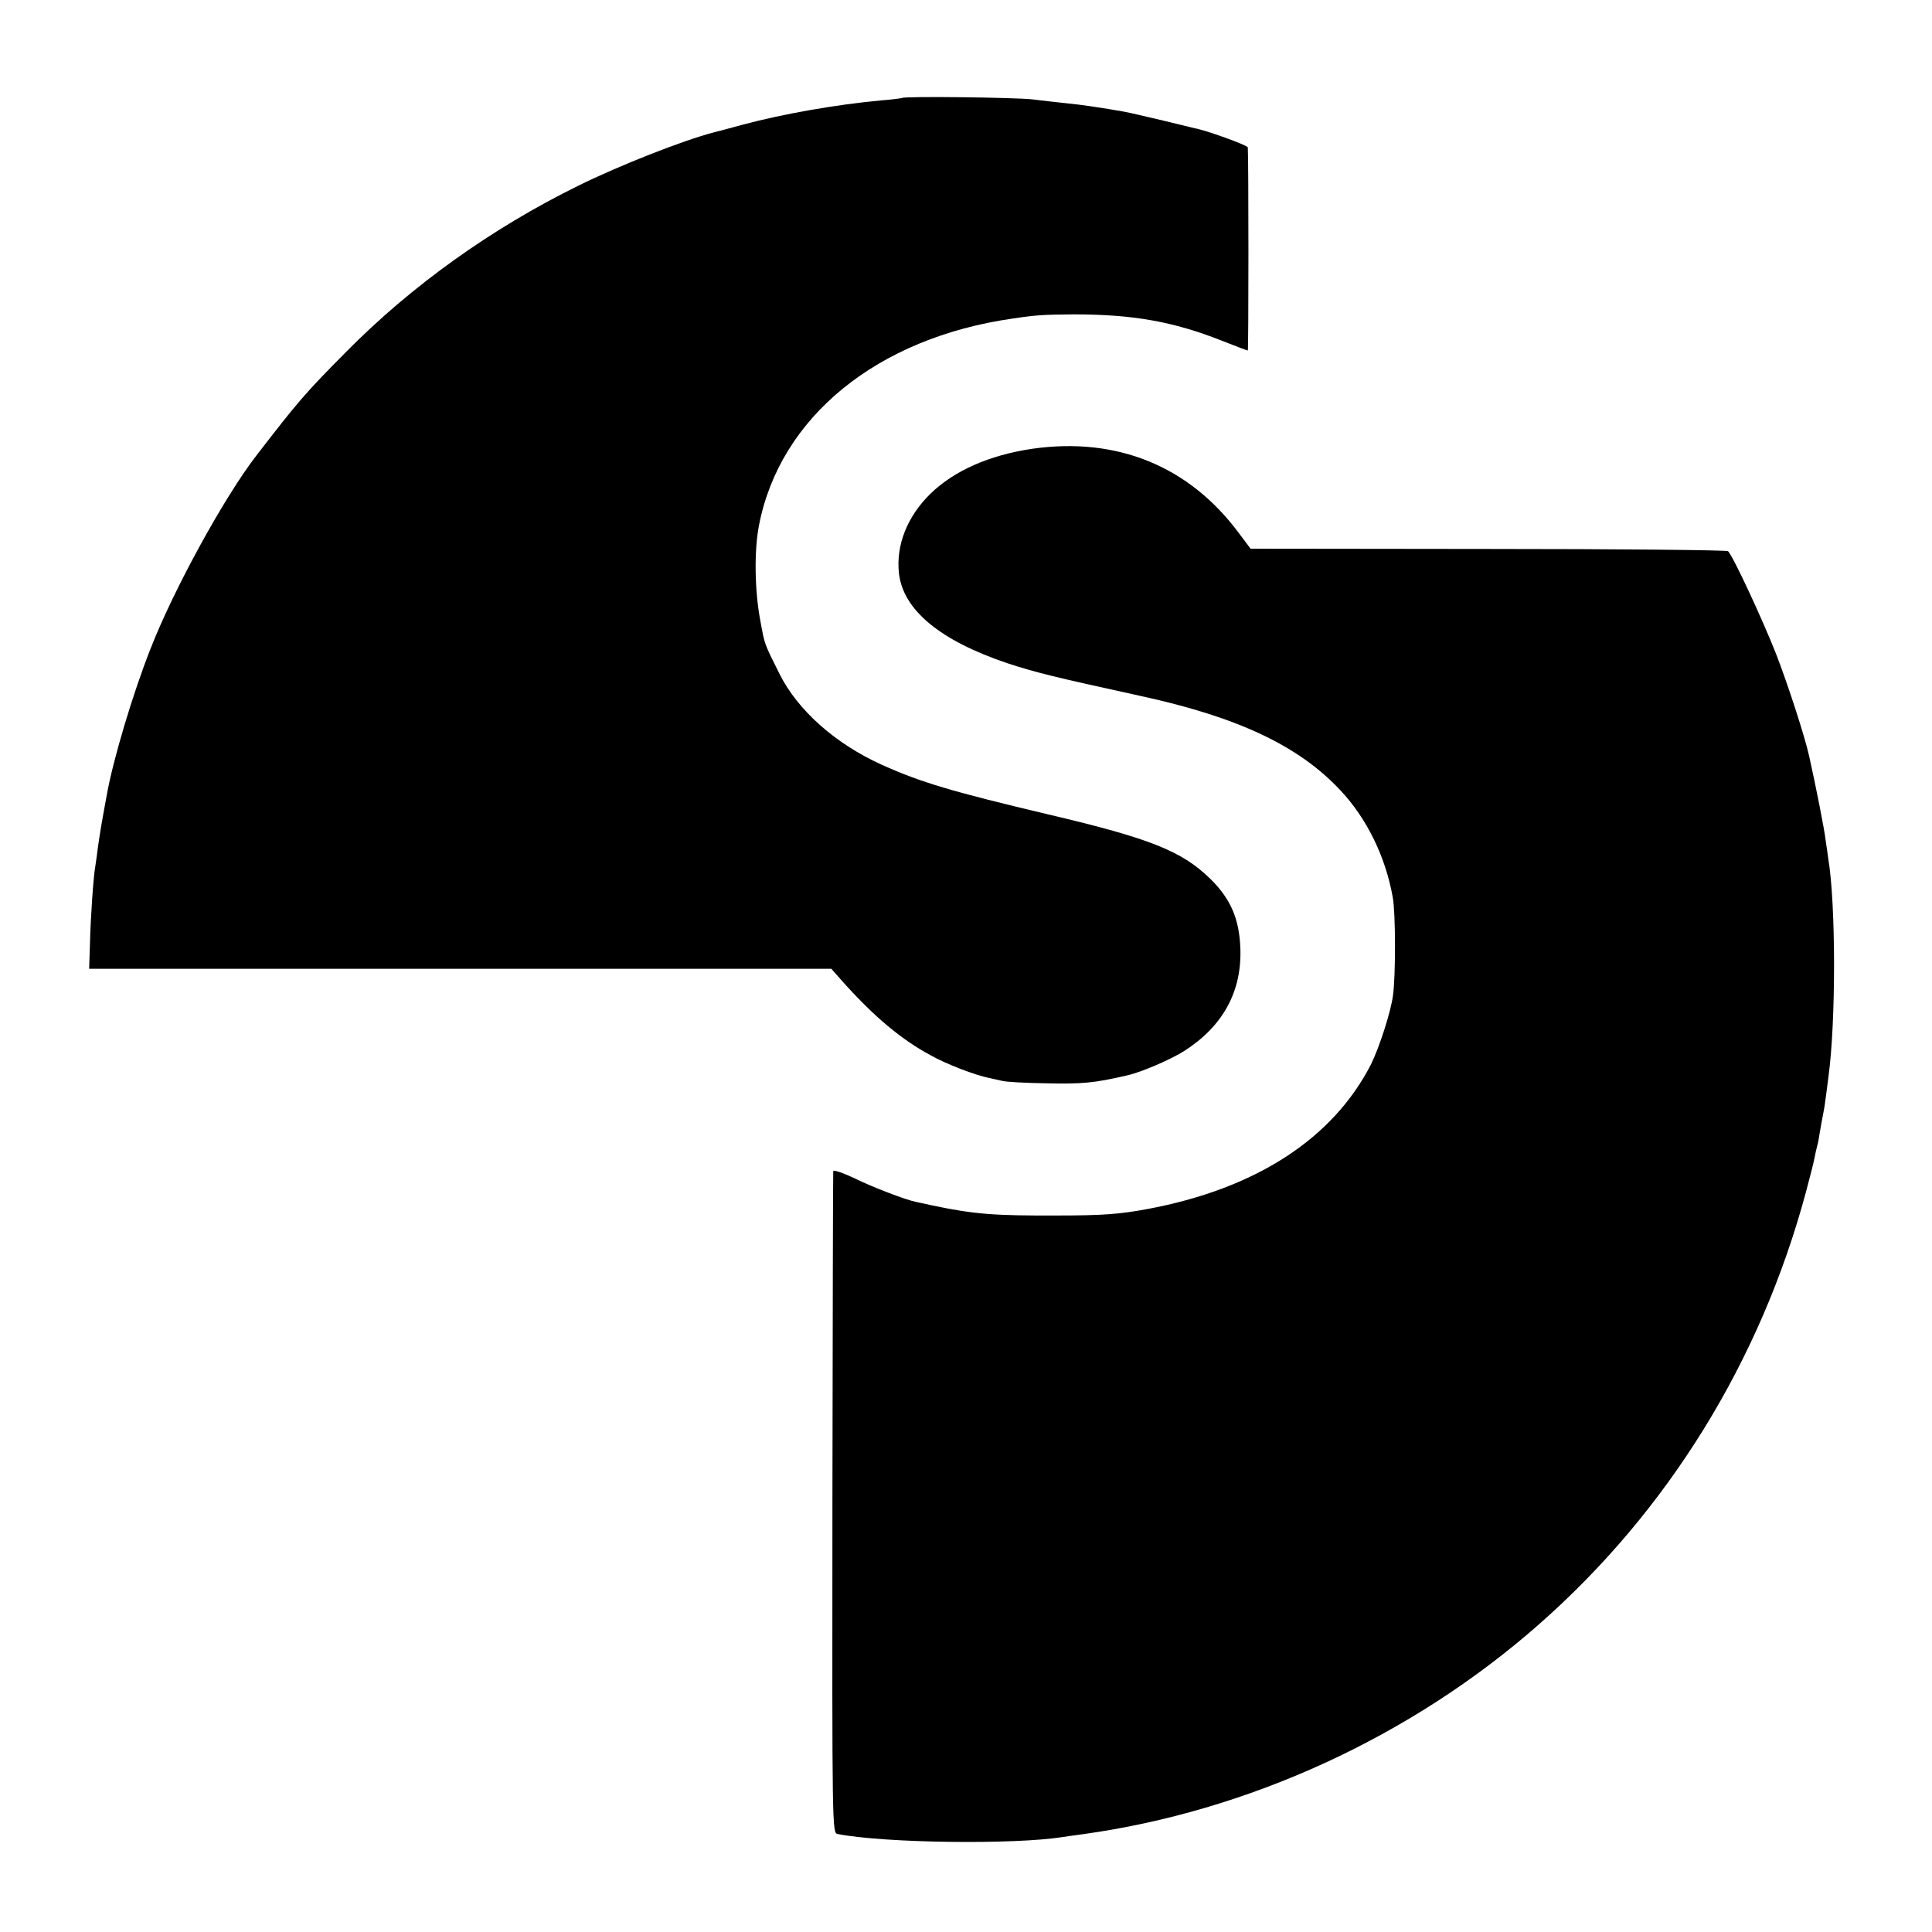
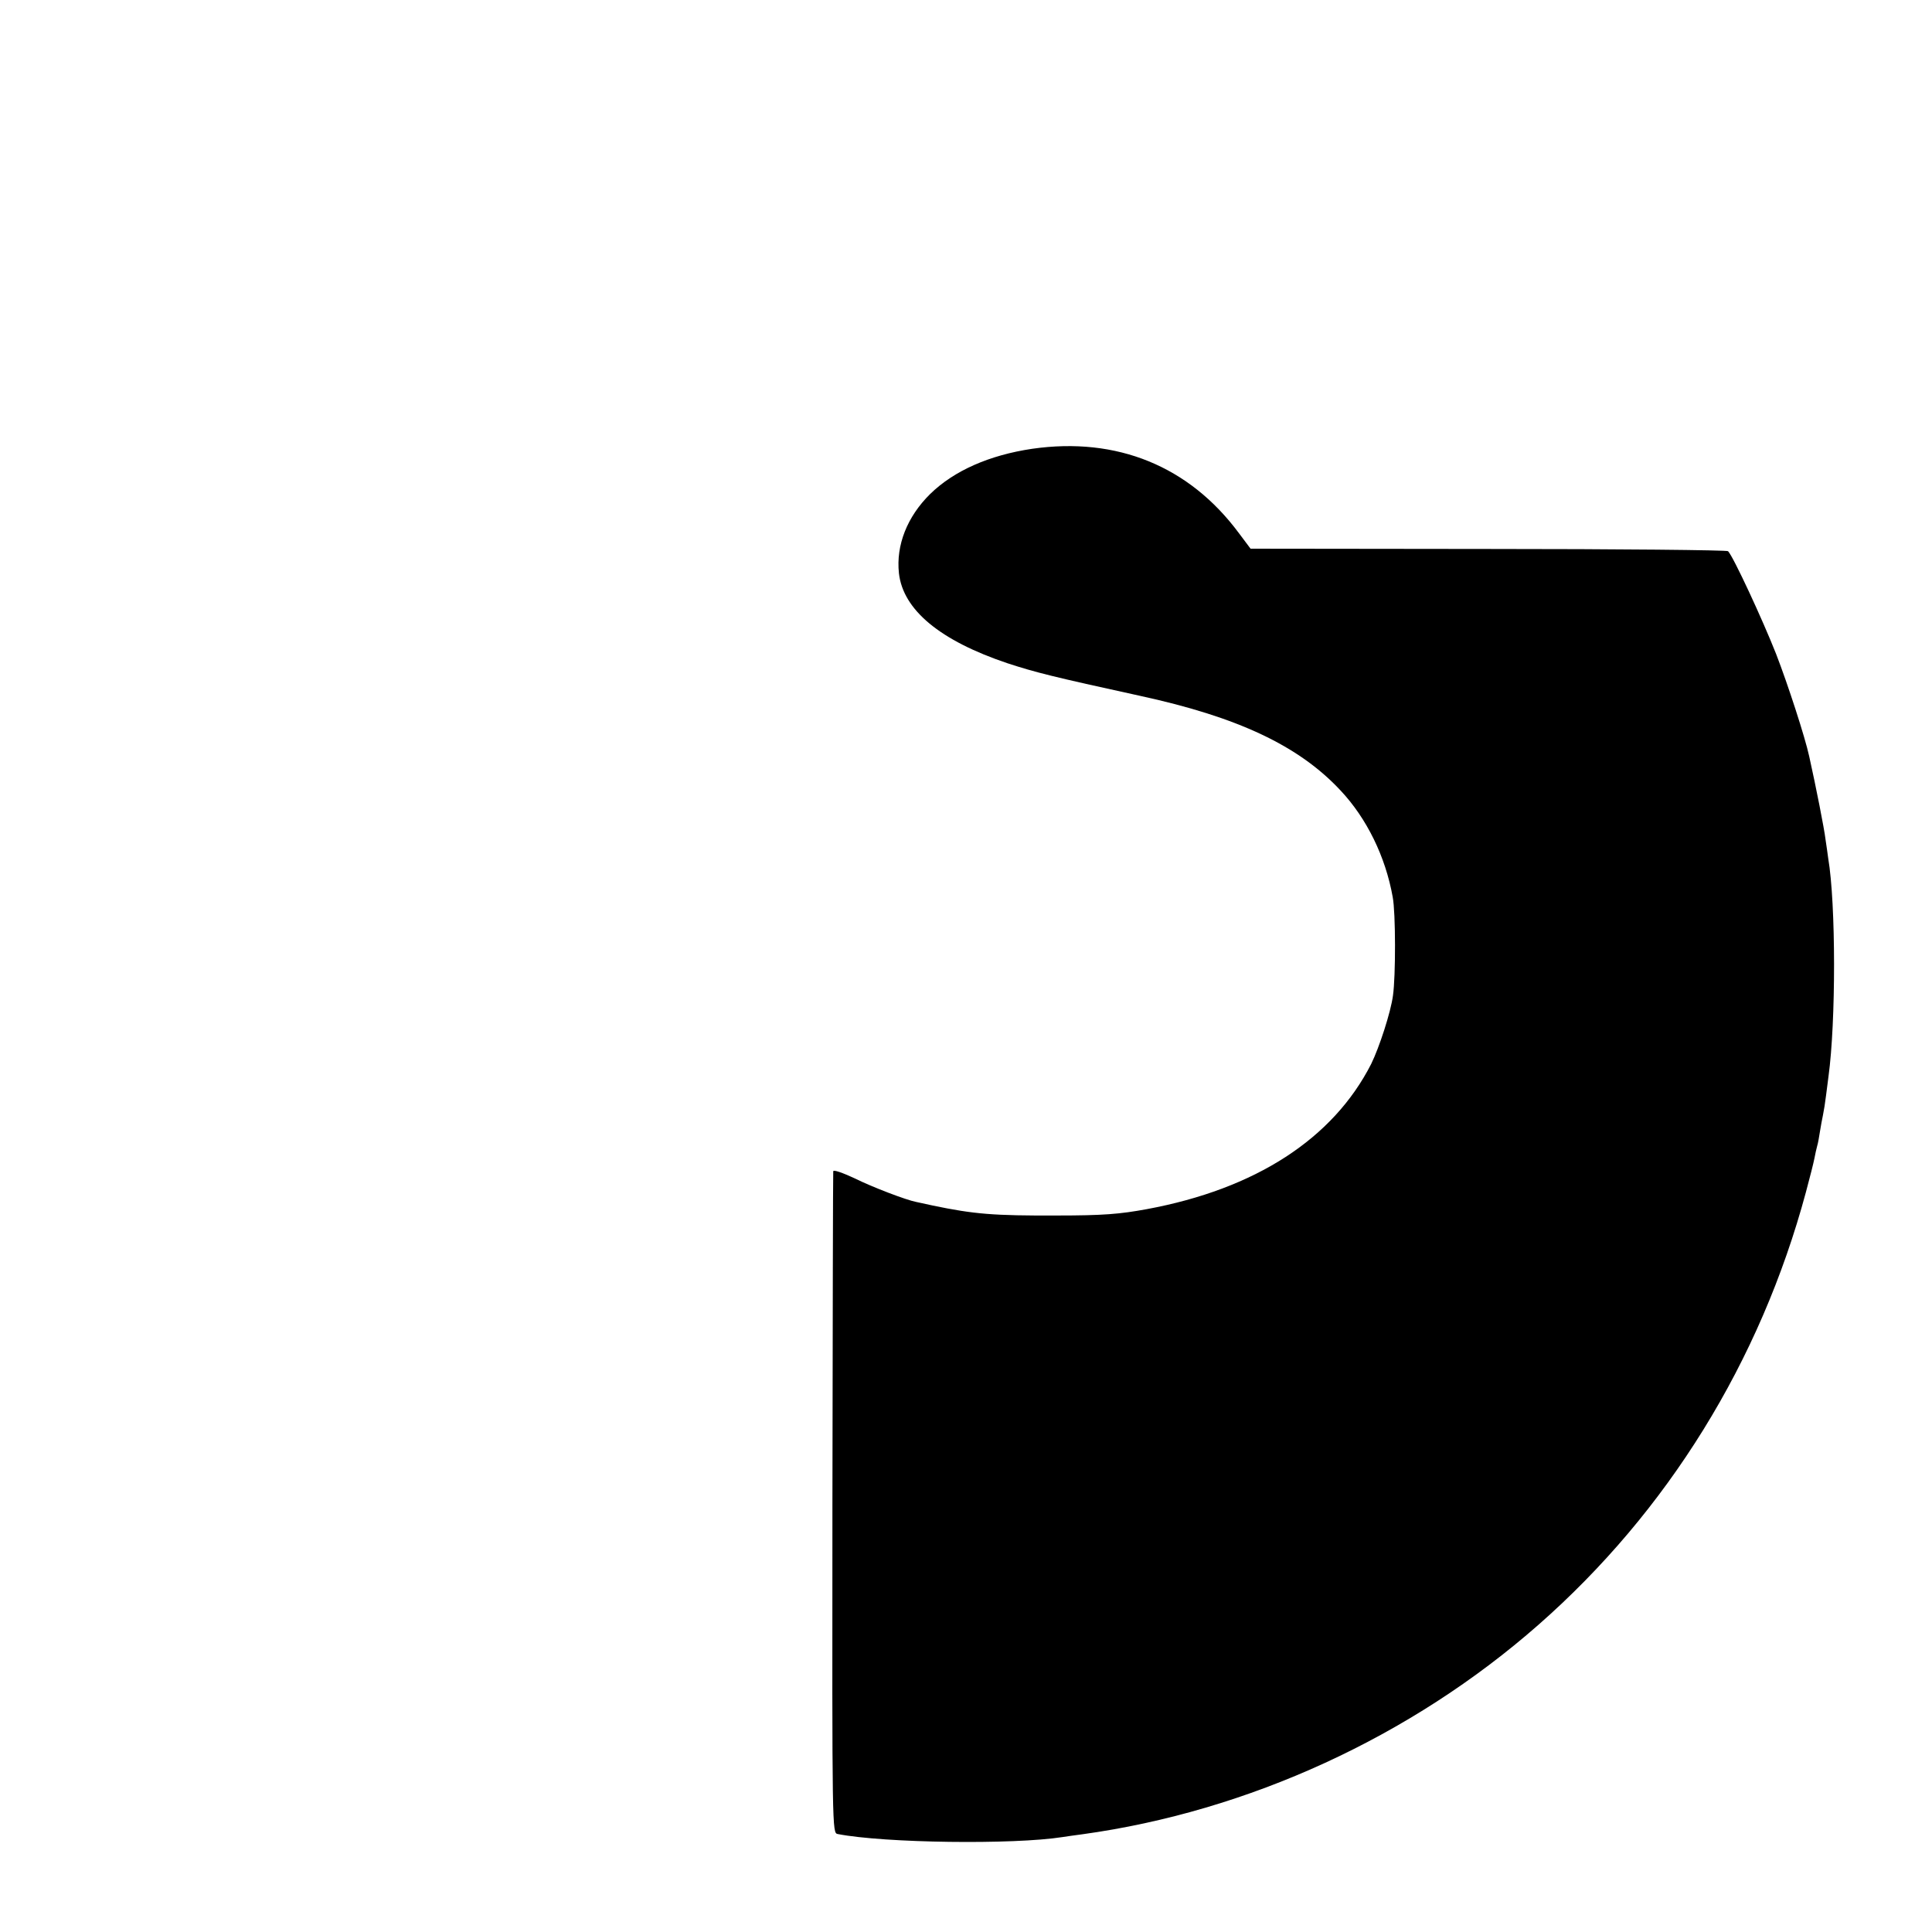
<svg xmlns="http://www.w3.org/2000/svg" version="1.0" width="700pt" height="700pt" viewBox="0 0 700 700" preserveAspectRatio="xMidYMid meet">
  <g transform="translate(0,700) scale(0.1,-0.1)" fill="#000000" stroke="none">
-     <path d="M3268 6645 c-2 -1 -37 -6 -78 -9 -161 -15 -355 -49 -500 -88 -41 -11 -88 -24 -105 -28 -108 -28 -338 -118 -490 -193 -313 -154 -604 -362 -840 -601 -151 -152 -175 -181 -325 -375 -117 -151 -301 -487 -384 -700 -64 -161 -137 -406 -159 -531 -20 -107 -27 -152 -33 -195 -3 -27 -8 -57 -9 -66 -6 -29 -17 -185 -19 -276 l-3 -93 1344 0 1345 0 46 -52 c109 -121 207 -204 313 -261 58 -33 164 -73 214 -83 11 -2 31 -7 45 -10 14 -4 86 -8 160 -9 130 -3 175 1 295 29 50 11 159 58 207 89 140 90 208 216 202 372 -4 106 -35 178 -108 250 -103 101 -217 147 -587 234 -350 83 -462 116 -606 181 -167 76 -302 196 -368 327 -57 114 -54 106 -70 193 -21 110 -23 255 -5 347 76 392 428 679 920 749 87 13 112 14 220 15 215 0 361 -26 536 -95 50 -20 93 -36 95 -36 3 0 3 698 0 736 -1 8 -157 64 -191 69 -3 1 -54 13 -115 28 -60 14 -123 29 -140 32 -78 14 -159 26 -212 31 -32 3 -87 10 -123 14 -60 7 -465 12 -472 5z" />
-     <path d="M3740 5374 c-155 -23 -283 -79 -370 -164 -83 -82 -124 -185 -113 -287 15 -133 149 -244 393 -326 101 -33 164 -49 480 -118 355 -77 576 -181 727 -343 95 -101 163 -240 189 -386 11 -57 11 -288 1 -357 -8 -61 -50 -189 -79 -248 -138 -271 -419 -453 -813 -526 -98 -18 -158 -23 -325 -23 -230 -1 -301 5 -450 36 -30 7 -57 12 -60 13 -37 7 -162 55 -222 85 -45 21 -79 33 -79 26 -1 -6 -2 -548 -3 -1204 -1 -1186 -1 -1193 19 -1197 170 -33 637 -39 815 -11 14 2 46 7 71 10 602 83 1191 353 1653 759 468 411 804 954 969 1567 14 52 28 107 31 123 3 15 7 35 10 45 3 9 7 33 10 52 3 19 8 46 11 60 3 14 8 45 11 70 3 25 7 56 9 70 27 198 27 624 -1 790 -2 14 -6 45 -10 70 -4 35 -34 188 -59 300 -15 69 -77 260 -120 371 -49 124 -155 353 -174 372 -4 4 -395 8 -869 8 l-861 1 -42 56 c-180 243 -442 350 -749 306z" />
+     <path d="M3740 5374 c-155 -23 -283 -79 -370 -164 -83 -82 -124 -185 -113 -287 15 -133 149 -244 393 -326 101 -33 164 -49 480 -118 355 -77 576 -181 727 -343 95 -101 163 -240 189 -386 11 -57 11 -288 1 -357 -8 -61 -50 -189 -79 -248 -138 -271 -419 -453 -813 -526 -98 -18 -158 -23 -325 -23 -230 -1 -301 5 -450 36 -30 7 -57 12 -60 13 -37 7 -162 55 -222 85 -45 21 -79 33 -79 26 -1 -6 -2 -548 -3 -1204 -1 -1186 -1 -1193 19 -1197 170 -33 637 -39 815 -11 14 2 46 7 71 10 602 83 1191 353 1653 759 468 411 804 954 969 1567 14 52 28 107 31 123 3 15 7 35 10 45 3 9 7 33 10 52 3 19 8 46 11 60 3 14 8 45 11 70 3 25 7 56 9 70 27 198 27 624 -1 790 -2 14 -6 45 -10 70 -4 35 -34 188 -59 300 -15 69 -77 260 -120 371 -49 124 -155 353 -174 372 -4 4 -395 8 -869 8 l-861 1 -42 56 c-180 243 -442 350 -749 306" />
  </g>
</svg>